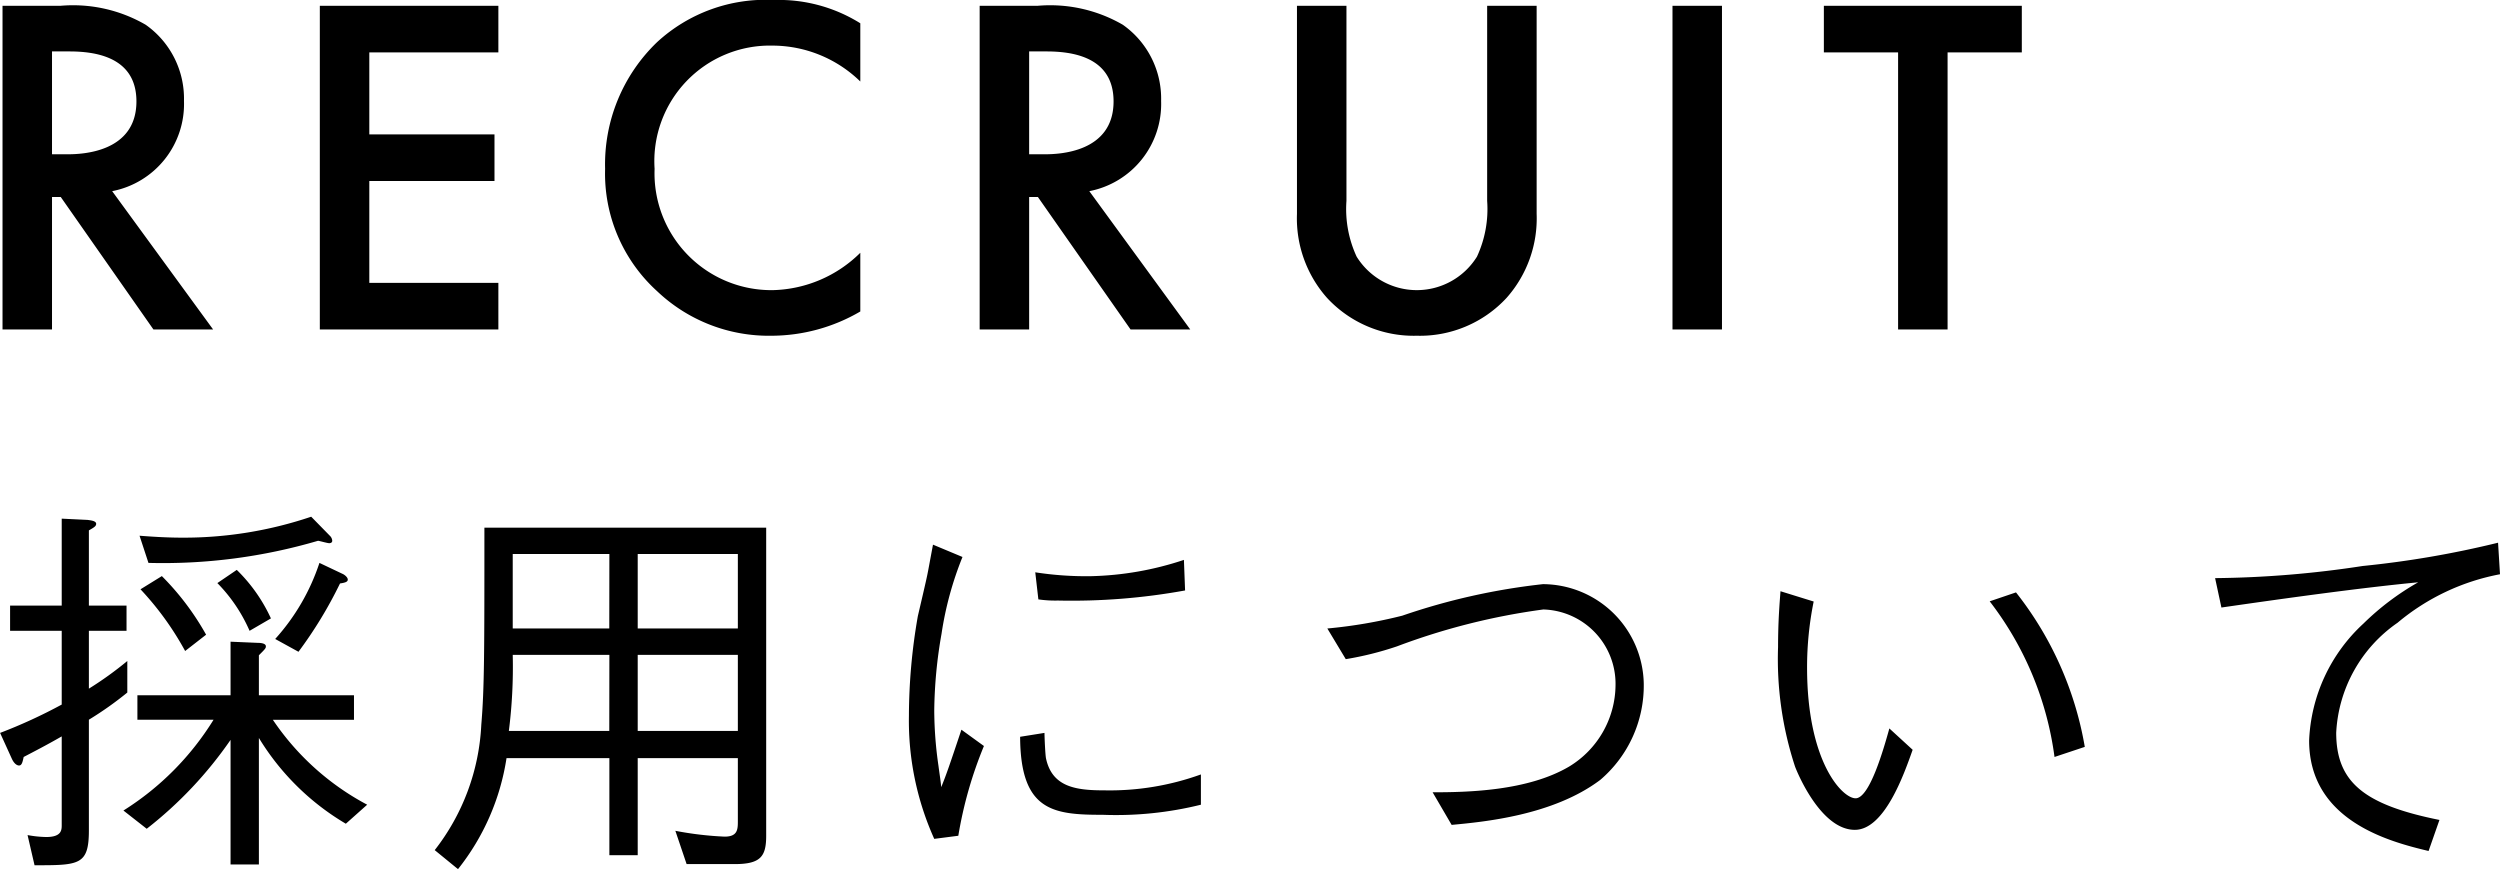
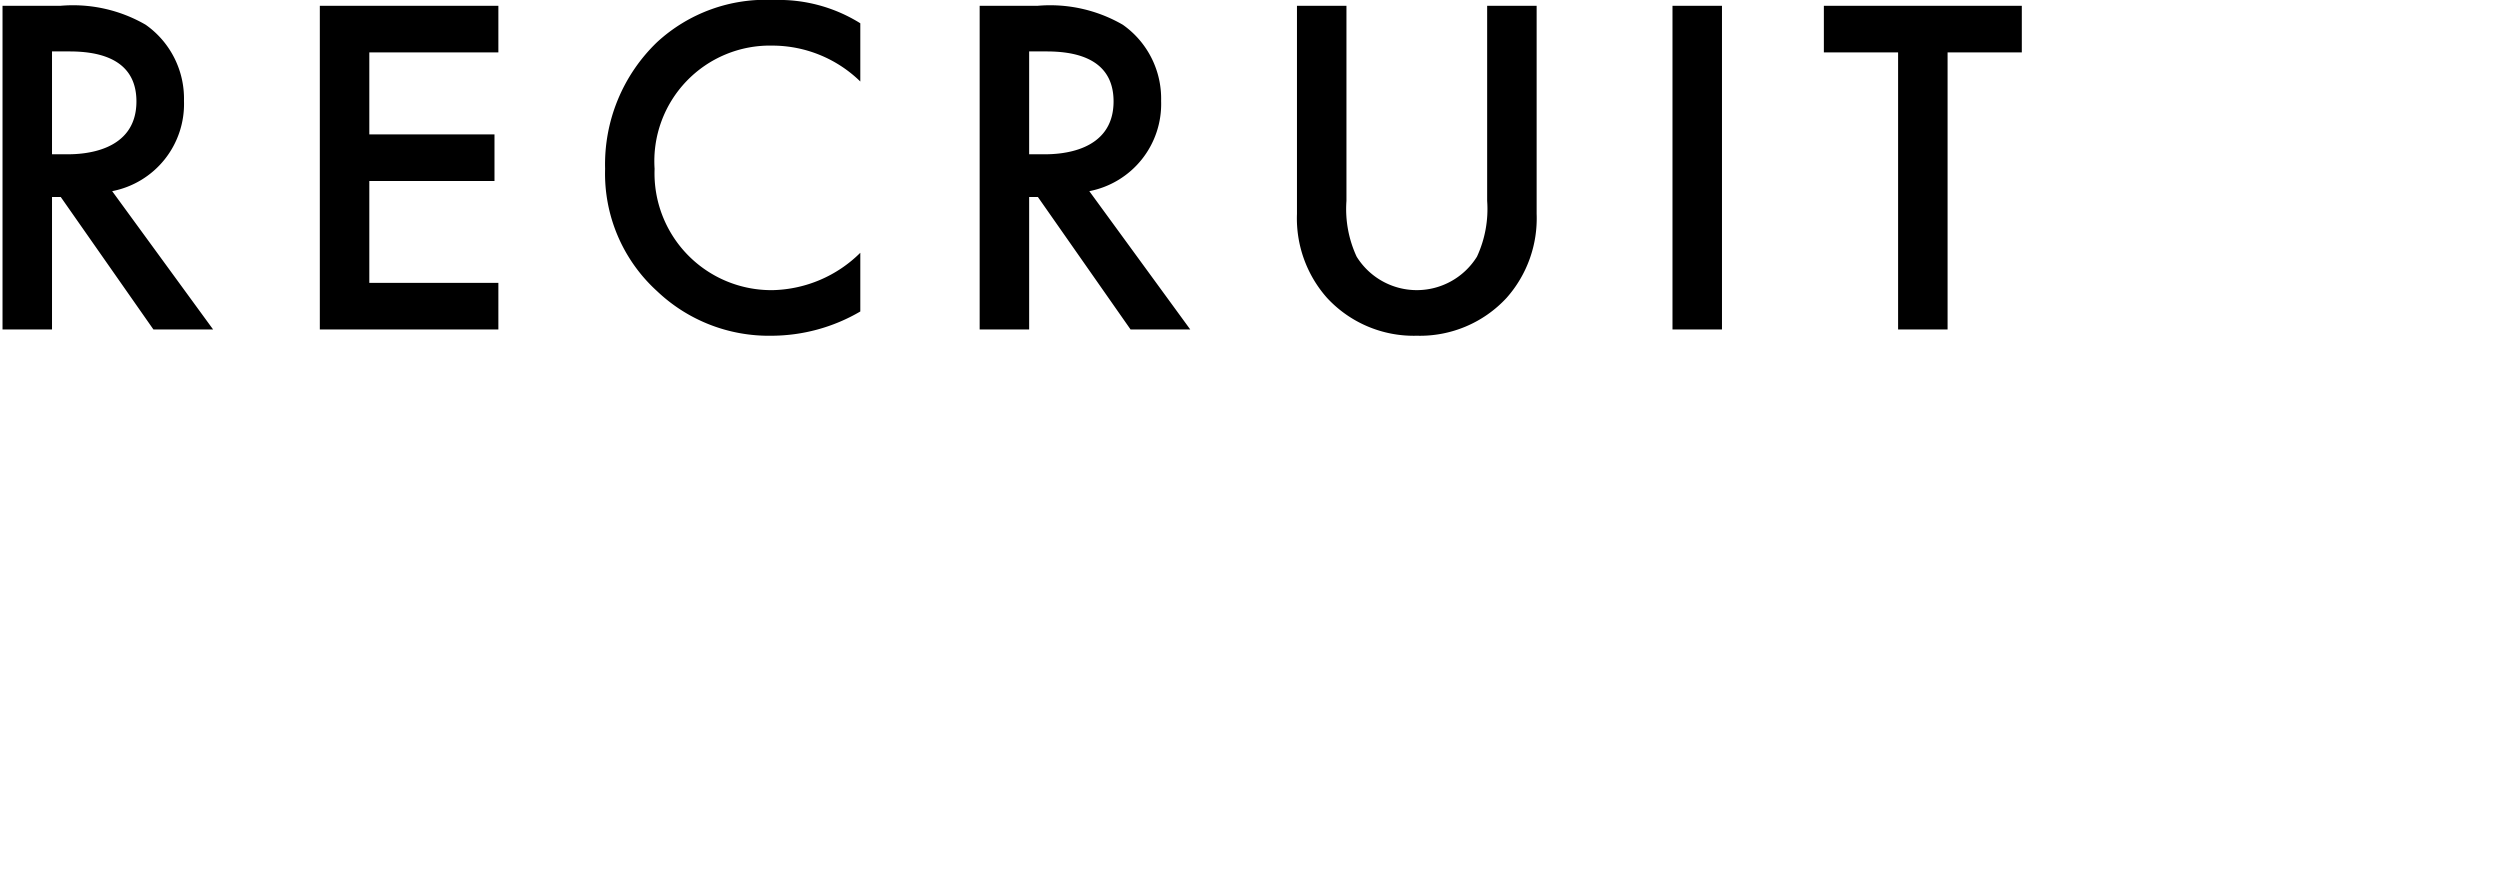
<svg xmlns="http://www.w3.org/2000/svg" width="103.056" height="35.828" viewBox="0 0 103.056 35.828">
  <g id="グループ_522" data-name="グループ 522" transform="translate(-454.496 -4851.42)">
    <path id="パス_823" data-name="パス 823" d="M1.6-13.34V0H3.64V-5.46H4L7.82,0h2.46L6.12-5.7A3.659,3.659,0,0,0,9.08-9.42,3.722,3.722,0,0,0,7.5-12.56a5.974,5.974,0,0,0-3.52-.78Zm2.04,1.88h.7c1,0,2.78.18,2.78,2.06,0,2.12-2.28,2.18-2.84,2.18H3.64Zm18.4-1.88H14.68V0h7.36V-1.92H16.72v-4.2h5.16V-8.04H16.72v-3.38h5.32Zm14.92.72a6.339,6.339,0,0,0-3.56-.96,6.606,6.606,0,0,0-4.82,1.74,6.98,6.98,0,0,0-2.14,5.22,6.541,6.541,0,0,0,2.14,5.04A6.683,6.683,0,0,0,33.3.26a7.279,7.279,0,0,0,3.66-1V-3.16a5.294,5.294,0,0,1-3.6,1.54,4.816,4.816,0,0,1-4.88-5,4.765,4.765,0,0,1,4.86-5.08,5.2,5.2,0,0,1,3.62,1.48Zm4.92-.72V0h2.04V-5.46h.36L48.1,0h2.46L46.4-5.7a3.659,3.659,0,0,0,2.96-3.72,3.722,3.722,0,0,0-1.58-3.14,5.974,5.974,0,0,0-3.52-.78Zm2.04,1.88h.7c1,0,2.78.18,2.78,2.06,0,2.12-2.28,2.18-2.84,2.18h-.64Zm11.04-1.88v8.58A4.937,4.937,0,0,0,56.2-1.3,4.865,4.865,0,0,0,59.9.26,4.865,4.865,0,0,0,63.6-1.3a4.937,4.937,0,0,0,1.24-3.46v-8.58H62.8V-5.3A4.662,4.662,0,0,1,62.38-3,2.92,2.92,0,0,1,59.9-1.62,2.92,2.92,0,0,1,57.42-3,4.662,4.662,0,0,1,57-5.3v-8.04Zm15.48,0V0h2.04V-13.34Zm14.4,1.92v-1.92H76.68v1.92h3.06V0h2.04V-11.42Z" transform="translate(453 4865)" />
-     <path id="パス_827" data-name="パス 827" d="M11.664-9.088a6.671,6.671,0,0,0-1.408-2l-.8.544a6.506,6.506,0,0,1,1.328,1.968ZM5.744-6.032v-1.3A14.436,14.436,0,0,1,4.16-6.192V-8.576H5.712v-1.04H4.16v-3.1c.224-.128.3-.176.3-.272,0-.128-.256-.144-.352-.16L3.04-13.2v3.584H.912v1.04H3.04v3.04A21.072,21.072,0,0,1,.5-4.368l.48,1.056c.1.224.224.288.3.288.112,0,.144-.128.192-.352C1.9-3.6,2.4-3.856,3.04-4.224V-.576c0,.208,0,.5-.64.5a4.678,4.678,0,0,1-.768-.08L1.92,1.088c1.84,0,2.24,0,2.24-1.44v-4.56A14.135,14.135,0,0,0,5.744-6.032Zm9.088-4.656c0-.1-.144-.208-.224-.24l-.944-.448A8.77,8.77,0,0,1,11.84-8.24l.96.528a17.52,17.52,0,0,0,1.712-2.816C14.72-10.56,14.832-10.592,14.832-10.688Zm-.64-1.6a.31.31,0,0,0-.1-.208l-.768-.784a16.407,16.407,0,0,1-5.3.864c-.7,0-1.36-.048-1.776-.08l.368,1.12a22.654,22.654,0,0,0,6.992-.912c.1.016.384.1.464.1C14.144-12.192,14.192-12.224,14.192-12.288Zm-5.2,3.872a11.027,11.027,0,0,0-1.824-2.416l-.88.544a12.305,12.305,0,0,1,1.84,2.544Zm6.64,7.008a10.781,10.781,0,0,1-3.888-3.5h3.344V-5.92h-3.92V-7.568c.256-.256.288-.288.288-.368,0-.128-.224-.144-.336-.144L10-8.128V-5.92H6.16v1.008H9.3A11.632,11.632,0,0,1,5.584-1.168l.96.752A16.549,16.549,0,0,0,10-4.08V1.056h1.168V-4.16A10.366,10.366,0,0,0,14.752-.624ZM32.08-.128v-12.7H20.464c0,5.136,0,6.608-.128,8.128A9.092,9.092,0,0,1,18.416.464l.96.784a9.7,9.7,0,0,0,2-4.576h4.24v4h1.168v-4h4.128V-.7c0,.336-.032.608-.544.608a13.91,13.91,0,0,1-2.032-.24L28.8,1.04h1.984C31.856,1.04,32.08.72,32.08-.128ZM30.912-8.672H26.784v-3.072h4.128Zm0,4.224H26.784V-7.584h4.128Zm-5.3-4.224H21.632v-3.072h3.984Zm0,4.224H21.472a20.935,20.935,0,0,0,.16-3.136h3.984Zm13.344-7.68c-.032.176-.048.256-.176.944-.064.352-.1.512-.448,2a23.994,23.994,0,0,0-.368,4.112A11.85,11.85,0,0,0,39.008,0L40-.128a16.887,16.887,0,0,1,1.056-3.7L40.128-4.5c-.5,1.5-.624,1.856-.832,2.368-.032-.32-.048-.384-.112-.864a16.235,16.235,0,0,1-.176-2.288,19.138,19.138,0,0,1,.3-3.168,13.9,13.9,0,0,1,.864-3.168ZM43.3-9.872a4.782,4.782,0,0,0,.8.048,26.063,26.063,0,0,0,5.248-.416L49.3-11.5a13,13,0,0,1-3.84.672,13.694,13.694,0,0,1-2.288-.16Zm-.752,5.664C42.56-1.136,43.92-.992,45.952-.992A14.519,14.519,0,0,0,50-1.408V-2.656A11.062,11.062,0,0,1,46.016-2c-1.152,0-2.144-.128-2.4-1.312-.032-.144-.064-.9-.064-1.056Zm13.424-3.2a13.255,13.255,0,0,0,2.112-.528,27.369,27.369,0,0,1,6.032-1.52,3.066,3.066,0,0,1,2.976,3.12,3.958,3.958,0,0,1-1.92,3.36C63.456-1.968,60.976-1.92,59.552-1.92l.784,1.344C61.648-.7,64.512-.96,66.464-2.432a5.108,5.108,0,0,0,1.792-3.952A4.179,4.179,0,0,0,64.1-10.5,26.781,26.781,0,0,0,58.3-9.2a20.088,20.088,0,0,1-3.088.528Zm17.92-2.8c-.032.448-.1,1.2-.1,2.3a14.2,14.2,0,0,0,.7,4.928c.064.176,1.04,2.608,2.464,2.608,1.216,0,2.016-2.256,2.384-3.3l-.96-.88c-.24.864-.816,2.88-1.392,2.88-.544,0-2-1.488-2-5.392a13.609,13.609,0,0,1,.272-2.72Zm8.624.416a13.372,13.372,0,0,1,2.672,6.416l1.248-.416A14.114,14.114,0,0,0,83.6-10.16Zm9.552.256c2.656-.384,5.76-.816,8.112-1.04a10.82,10.82,0,0,0-2.256,1.7,6.931,6.931,0,0,0-2.24,4.816C95.68-.72,99.056.128,100.608.5l.448-1.28c-3.1-.624-4.256-1.552-4.256-3.6a5.869,5.869,0,0,1,2.528-4.528,9.227,9.227,0,0,1,4.224-2l-.08-1.3a40.275,40.275,0,0,1-5.584.96,42.532,42.532,0,0,1-6.08.5Z" transform="translate(454 4886)" />
  </g>
</svg>